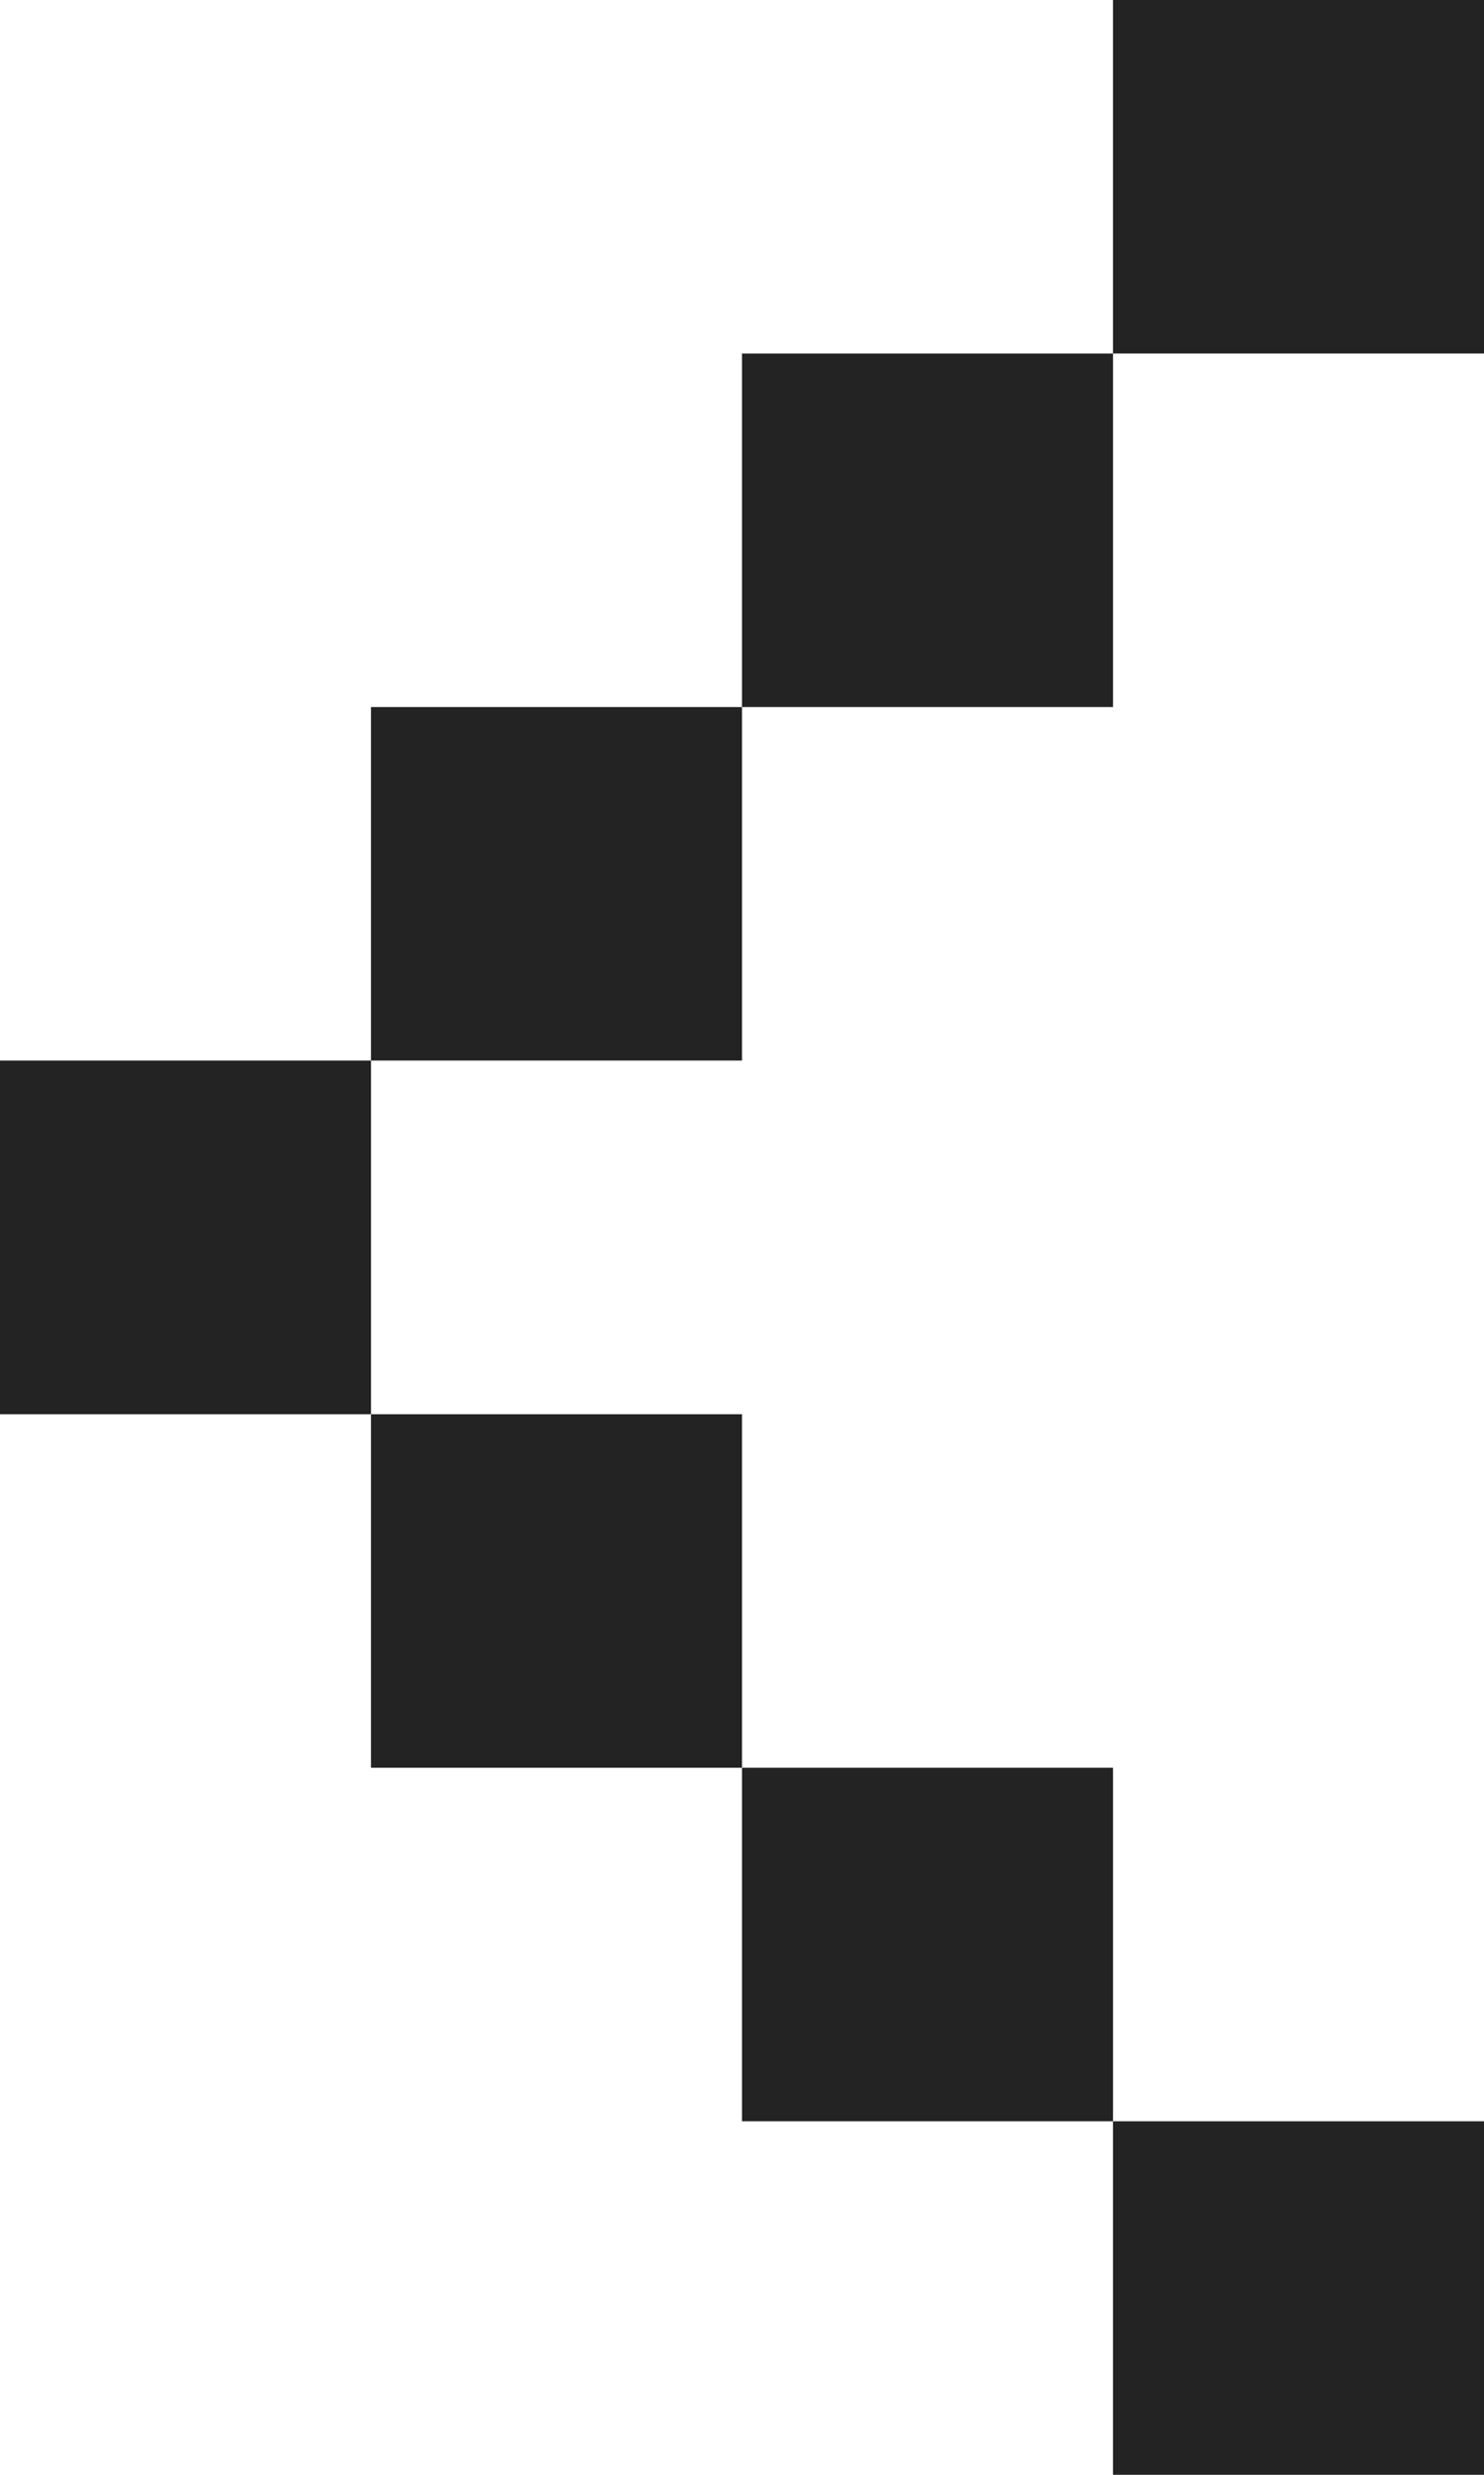
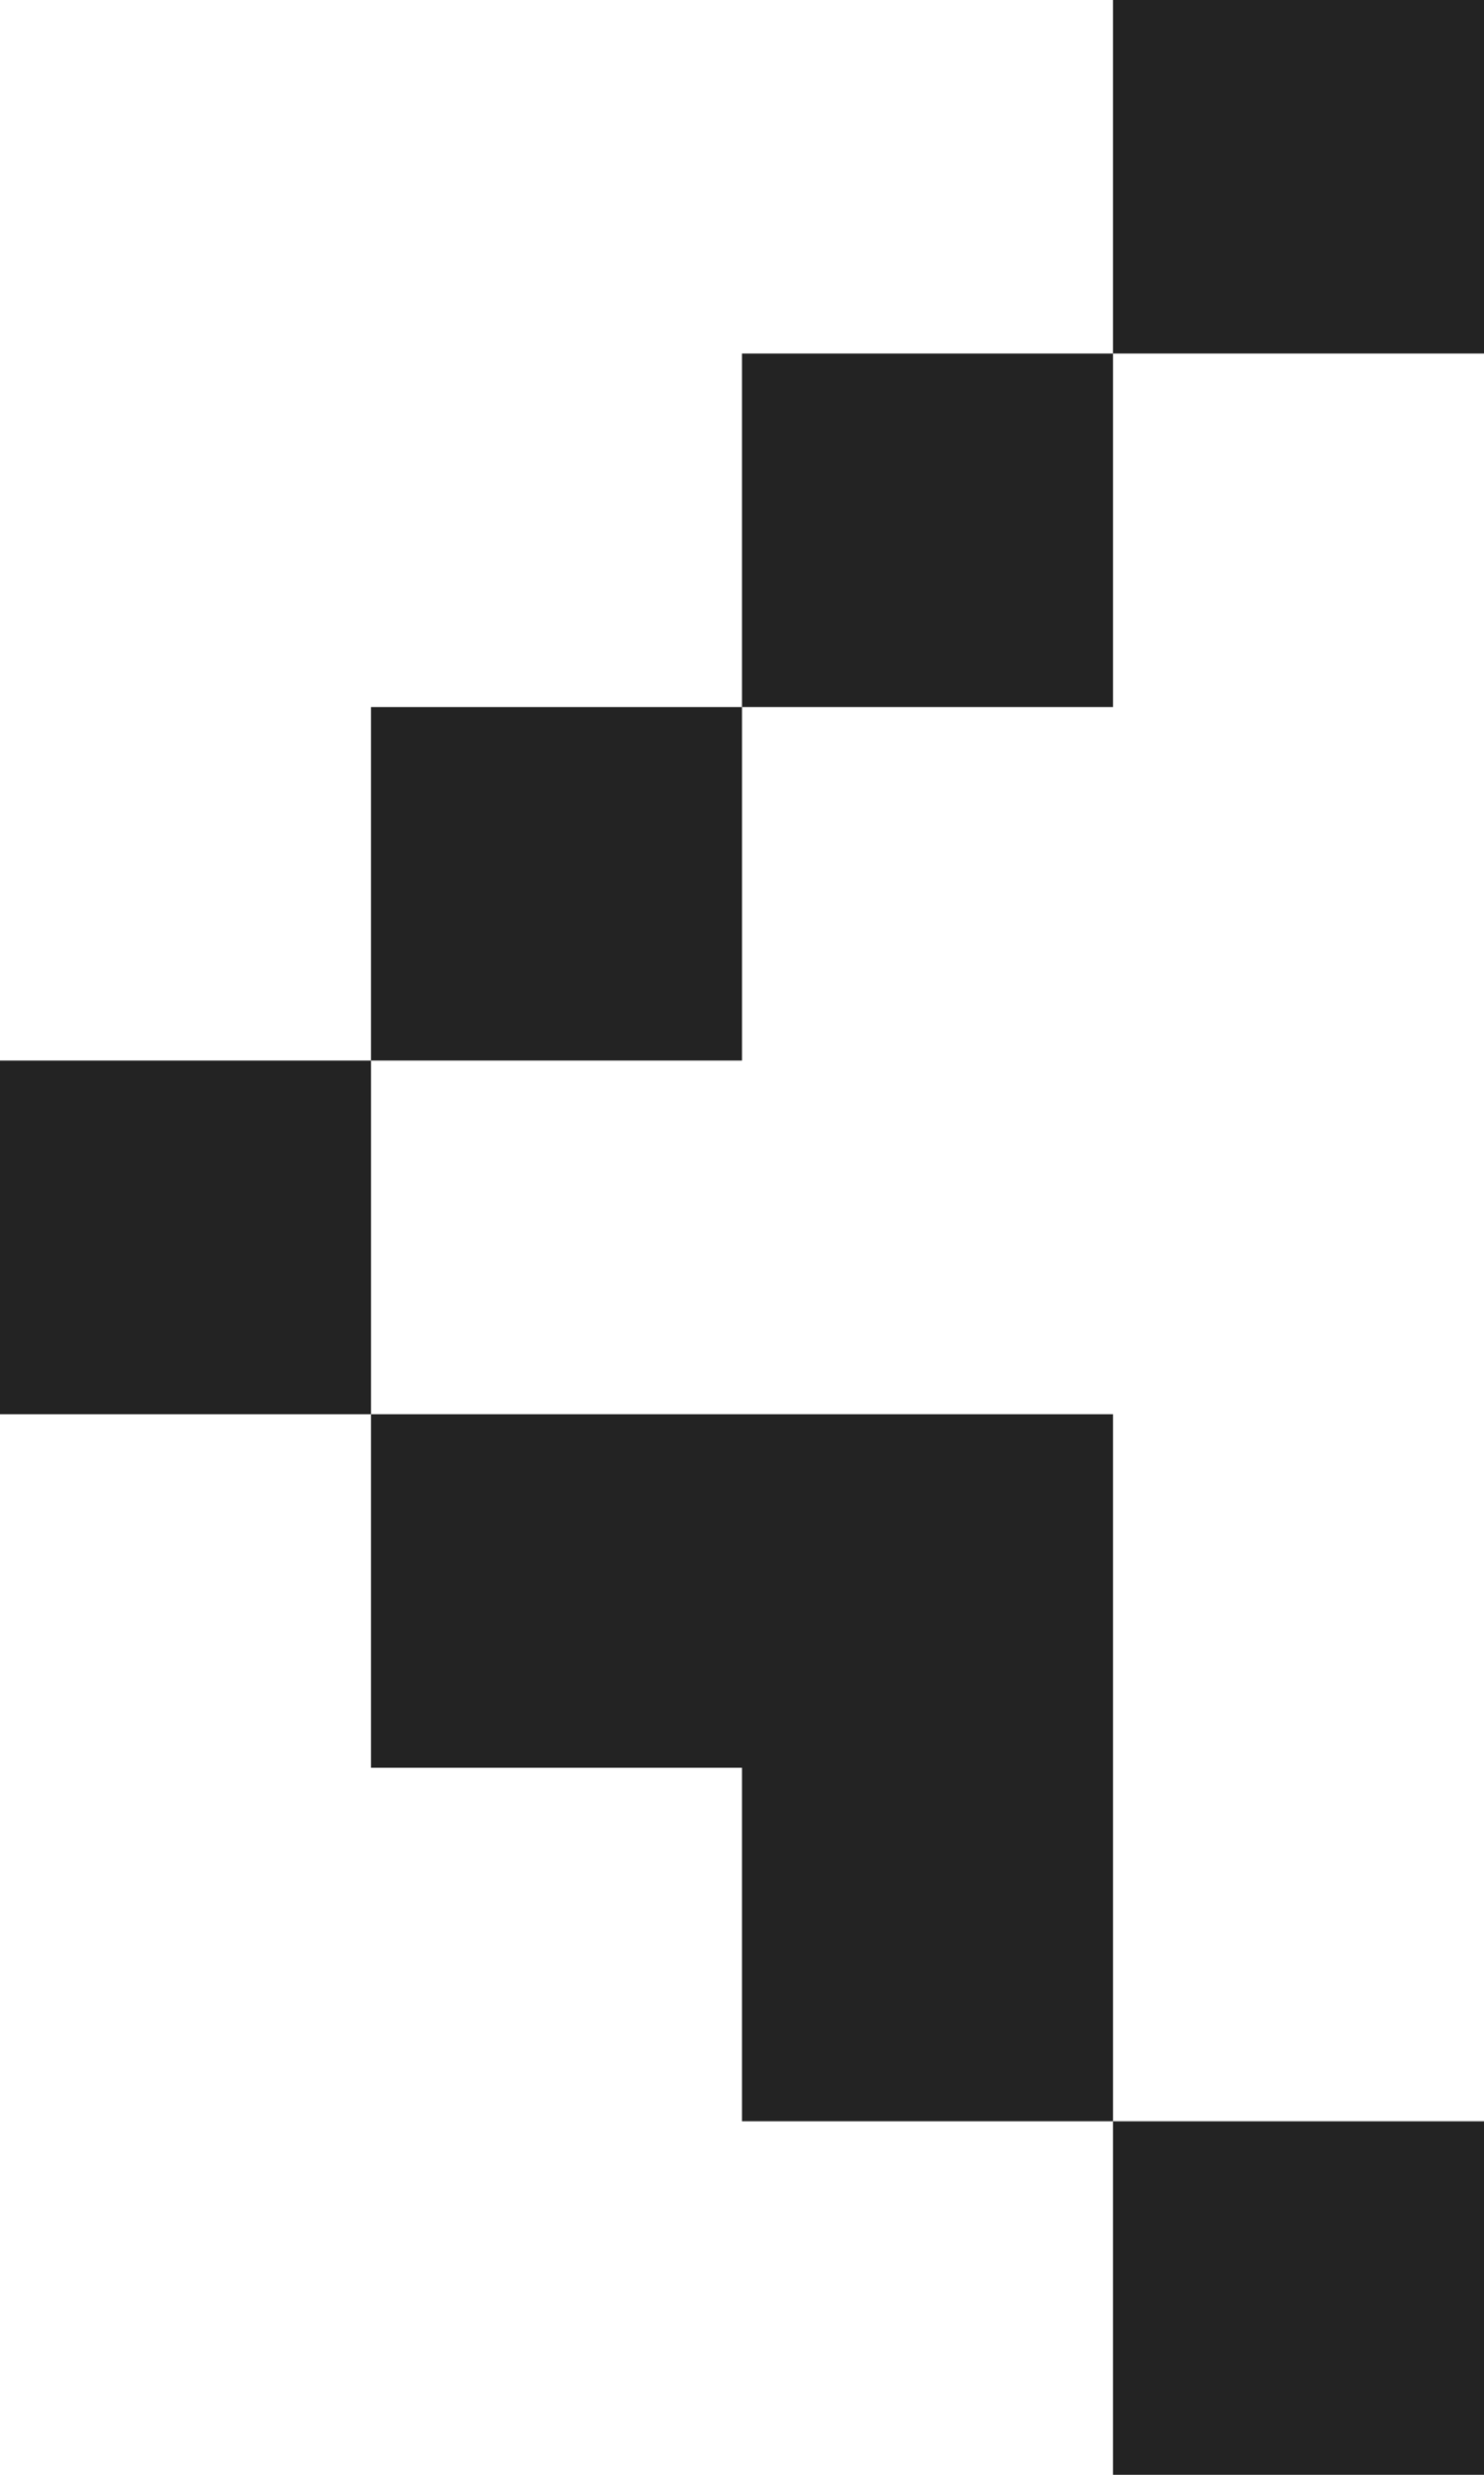
<svg xmlns="http://www.w3.org/2000/svg" width="12" height="20" viewBox="0 0 12 20" fill="none">
-   <path d="M12 17.143V20H9V17.143H6V14.286H3V11.429H-3.57628e-07V8.571H3V5.714H6V2.857H9L9 -2.68221e-07H12V2.857H9V5.714H6V8.571H3V11.429H6L6 14.286H9V17.143H12Z" fill="#232323" />
+   <path d="M12 17.143V20H9V17.143H6V14.286H3V11.429H-3.57628e-07V8.571H3V5.714H6V2.857H9L9 -2.68221e-07H12V2.857H9V5.714H6V8.571H3V11.429H6H9V17.143H12Z" fill="#232323" />
</svg>